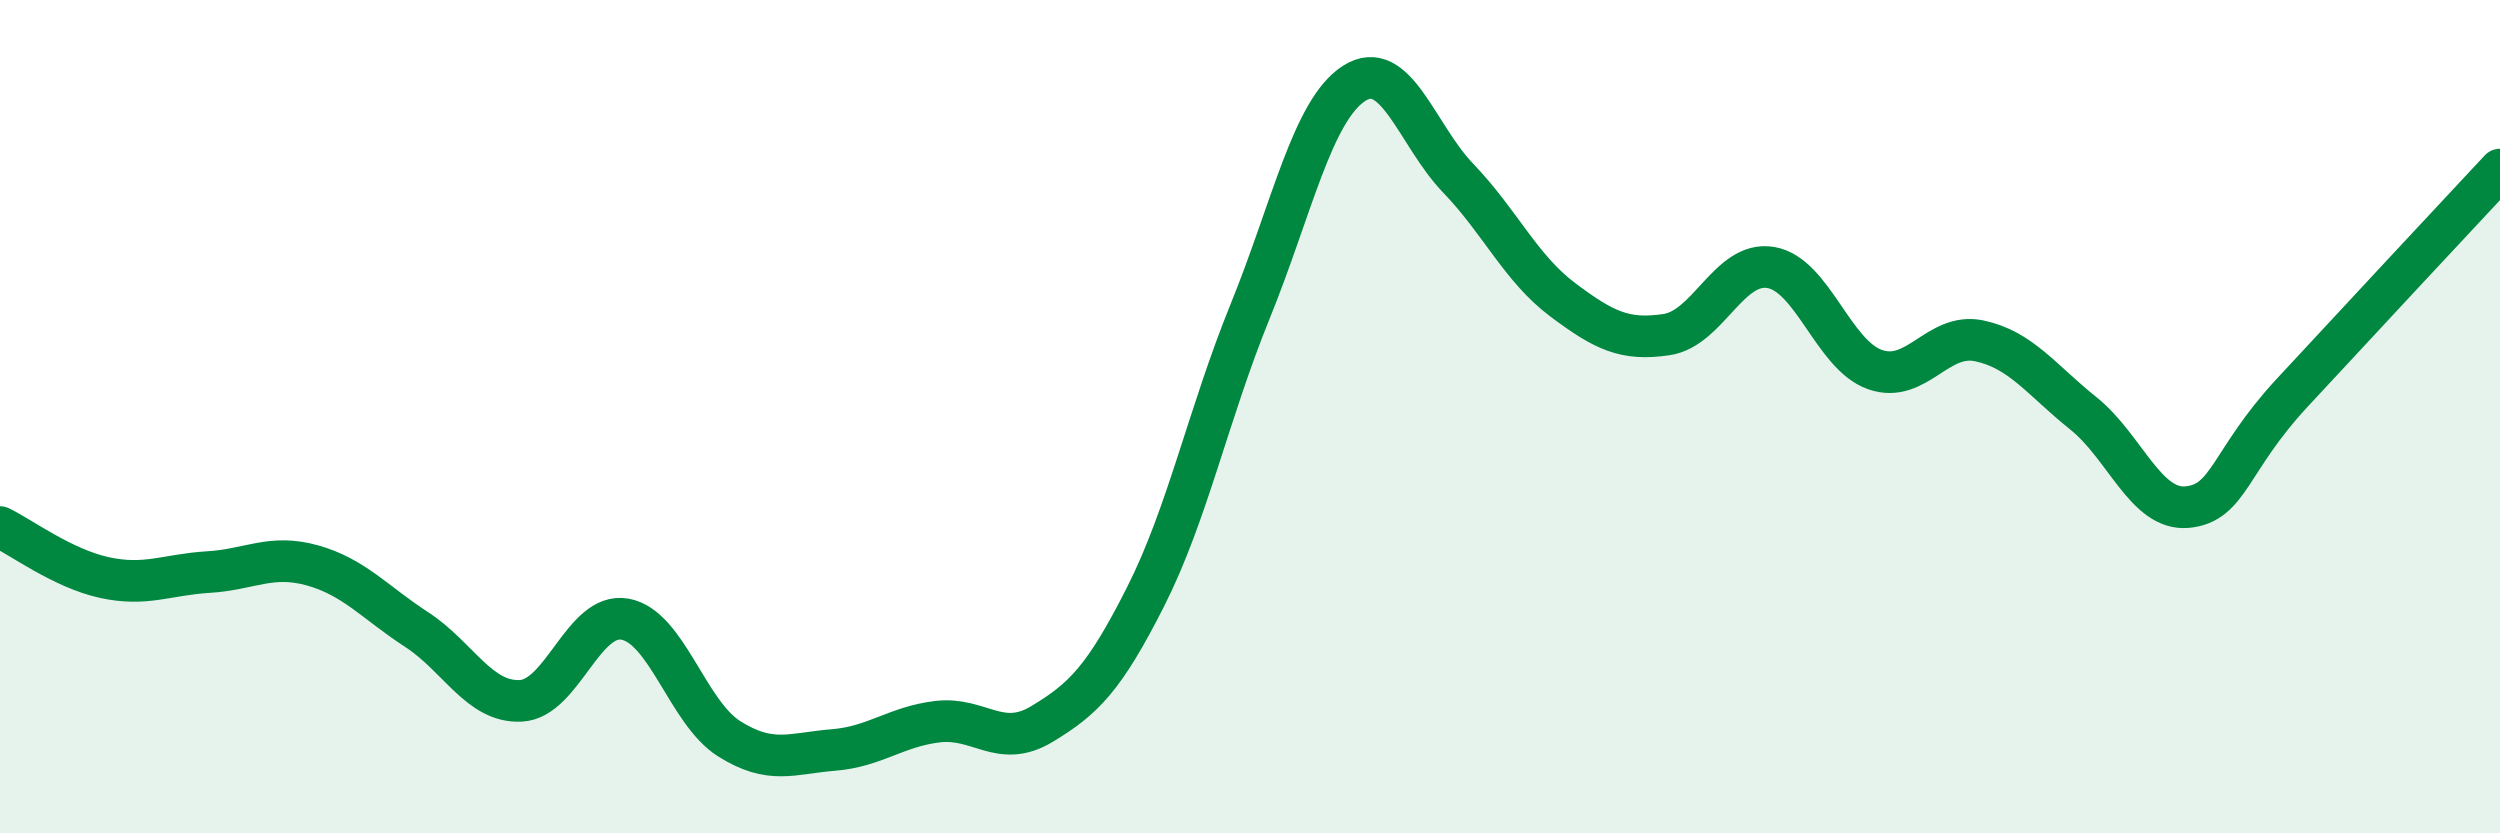
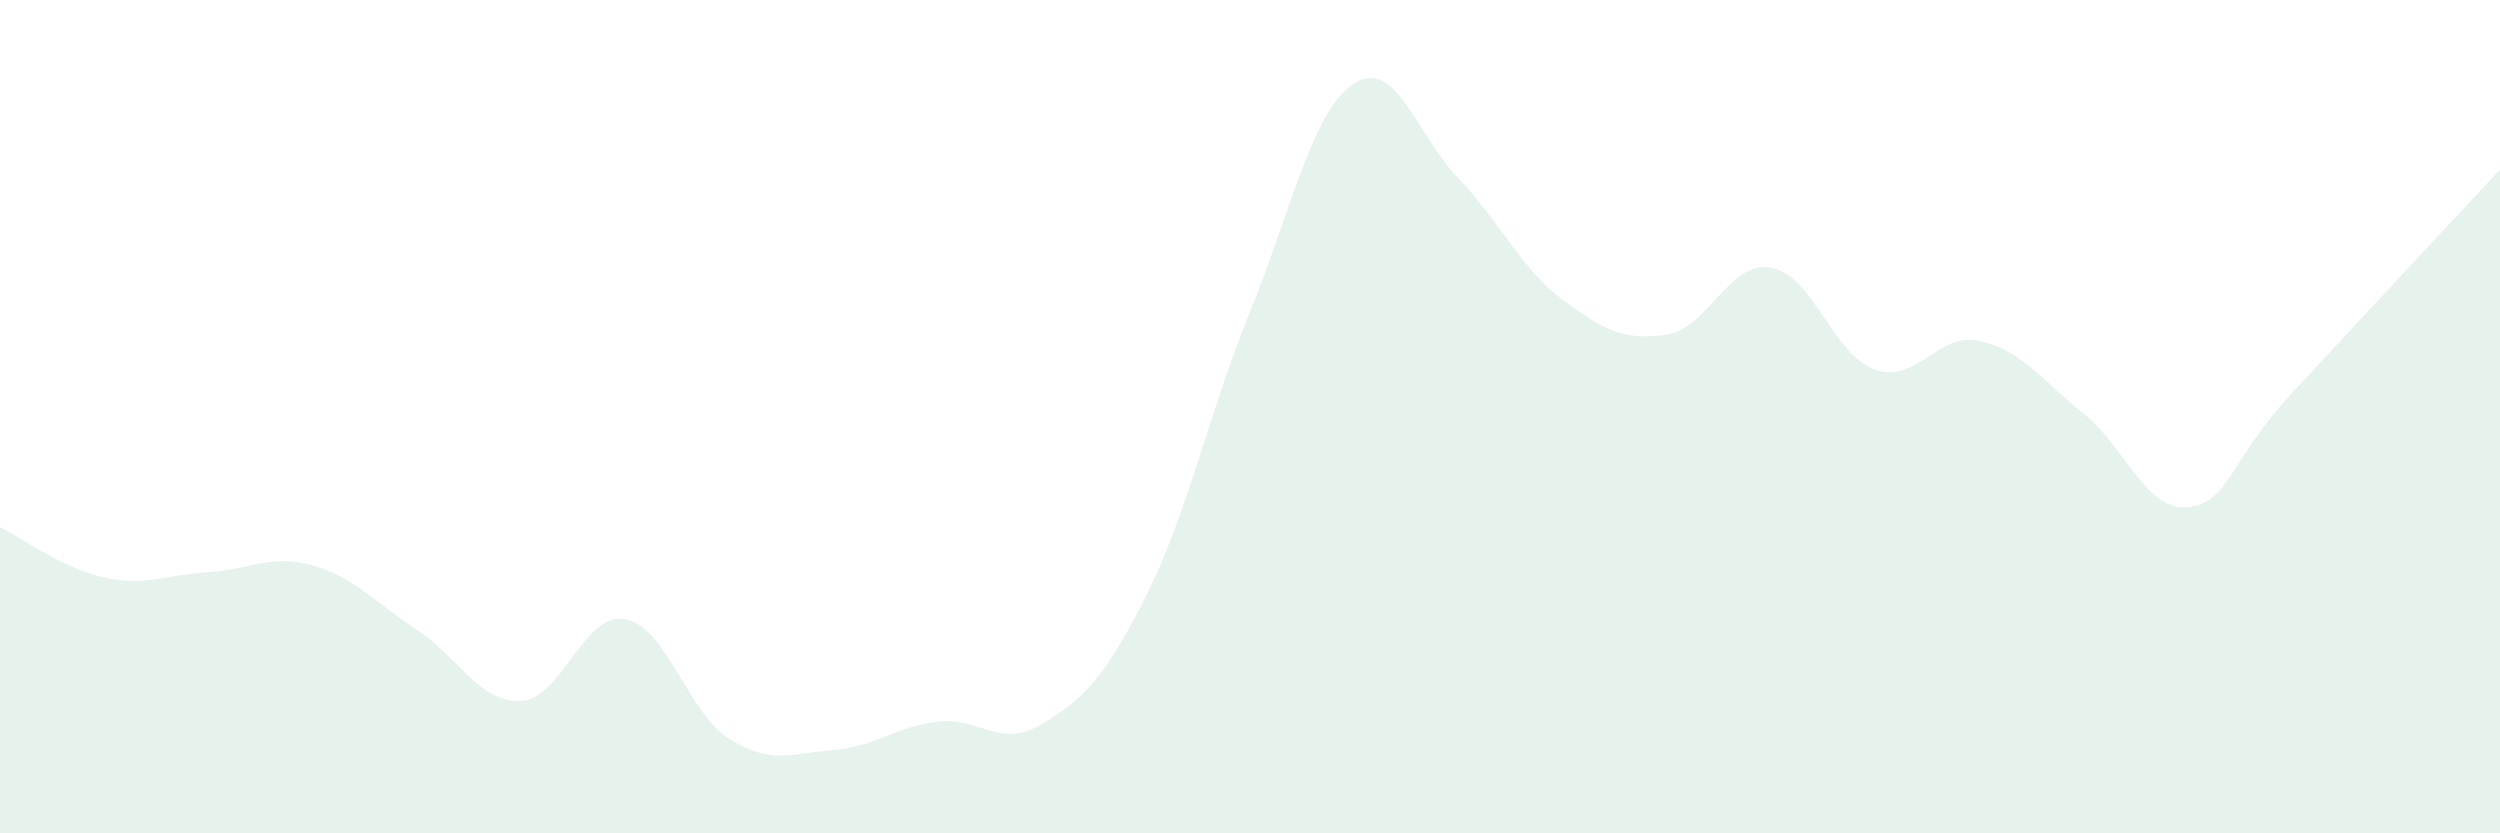
<svg xmlns="http://www.w3.org/2000/svg" width="60" height="20" viewBox="0 0 60 20">
  <path d="M 0,12.65 C 0.5,12.89 1.5,13.64 2.5,13.86 C 3.5,14.08 4,13.79 5,13.73 C 6,13.67 6.5,13.29 7.5,13.57 C 8.5,13.85 9,14.46 10,15.11 C 11,15.76 11.5,16.87 12.5,16.82 C 13.5,16.77 14,14.68 15,14.86 C 16,15.04 16.5,17.1 17.5,17.73 C 18.5,18.36 19,18.08 20,18 C 21,17.92 21.5,17.44 22.5,17.32 C 23.5,17.2 24,17.98 25,17.38 C 26,16.78 26.5,16.29 27.5,14.31 C 28.5,12.33 29,9.94 30,7.48 C 31,5.02 31.5,2.64 32.5,2 C 33.5,1.36 34,3.24 35,4.28 C 36,5.32 36.5,6.44 37.5,7.19 C 38.5,7.94 39,8.18 40,8.03 C 41,7.88 41.5,6.25 42.5,6.42 C 43.5,6.59 44,8.52 45,8.87 C 46,9.22 46.5,7.97 47.5,8.18 C 48.5,8.39 49,9.12 50,9.92 C 51,10.72 51.5,12.27 52.5,12.17 C 53.5,12.07 53.5,11.06 55,9.44 C 56.5,7.82 59,5.14 60,4.07L60 20L0 20Z" fill="#008740" opacity="0.1" stroke-linecap="round" stroke-linejoin="round" />
-   <path d="M 0,12.65 C 0.5,12.89 1.5,13.64 2.5,13.86 C 3.5,14.08 4,13.79 5,13.73 C 6,13.67 6.5,13.29 7.5,13.57 C 8.5,13.85 9,14.46 10,15.11 C 11,15.76 11.5,16.87 12.5,16.82 C 13.5,16.77 14,14.68 15,14.86 C 16,15.04 16.5,17.1 17.5,17.73 C 18.5,18.36 19,18.08 20,18 C 21,17.92 21.5,17.44 22.5,17.32 C 23.5,17.2 24,17.98 25,17.38 C 26,16.78 26.5,16.29 27.5,14.31 C 28.5,12.33 29,9.94 30,7.48 C 31,5.02 31.5,2.64 32.5,2 C 33.5,1.36 34,3.24 35,4.28 C 36,5.32 36.5,6.44 37.5,7.19 C 38.5,7.94 39,8.18 40,8.03 C 41,7.88 41.5,6.25 42.5,6.42 C 43.5,6.59 44,8.52 45,8.87 C 46,9.22 46.5,7.97 47.5,8.18 C 48.5,8.39 49,9.12 50,9.92 C 51,10.72 51.5,12.27 52.5,12.17 C 53.5,12.07 53.5,11.06 55,9.44 C 56.5,7.82 59,5.14 60,4.07" stroke="#008740" stroke-width="1" fill="none" stroke-linecap="round" stroke-linejoin="round" />
</svg>